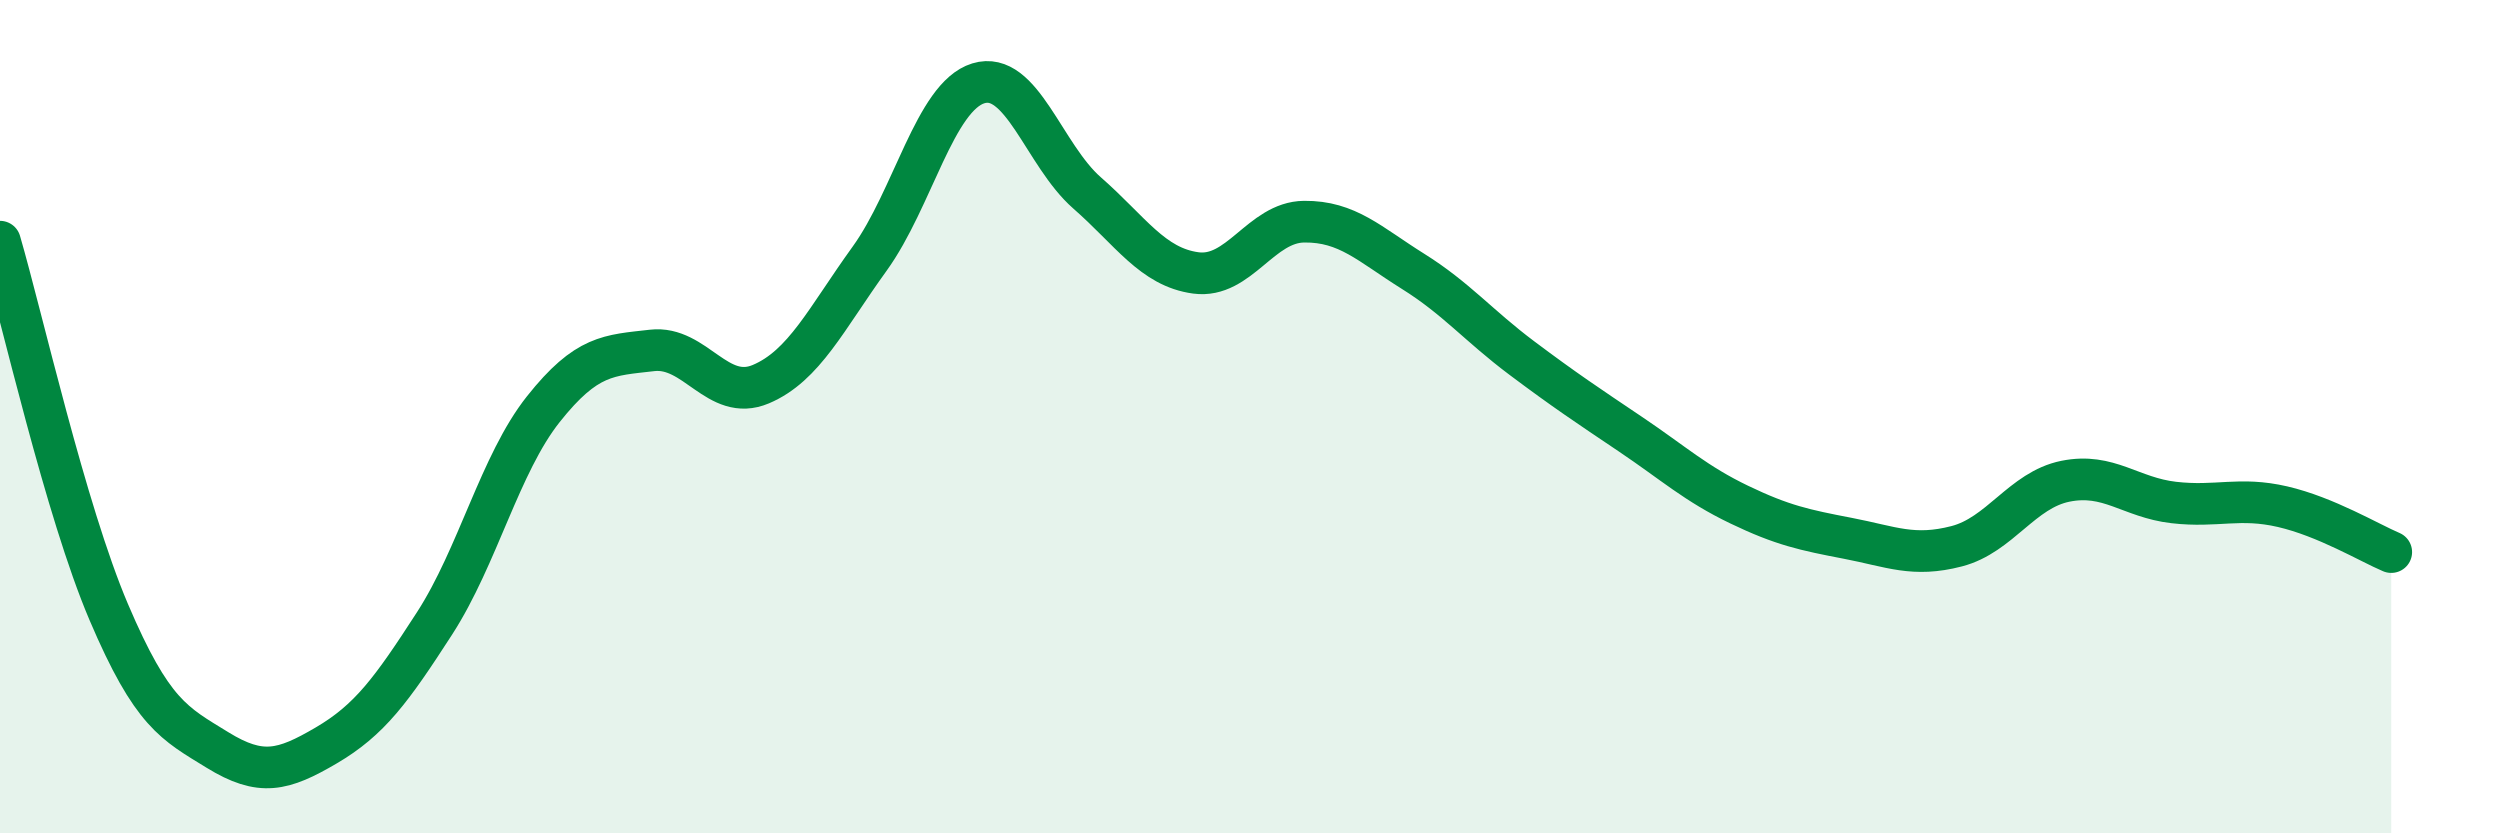
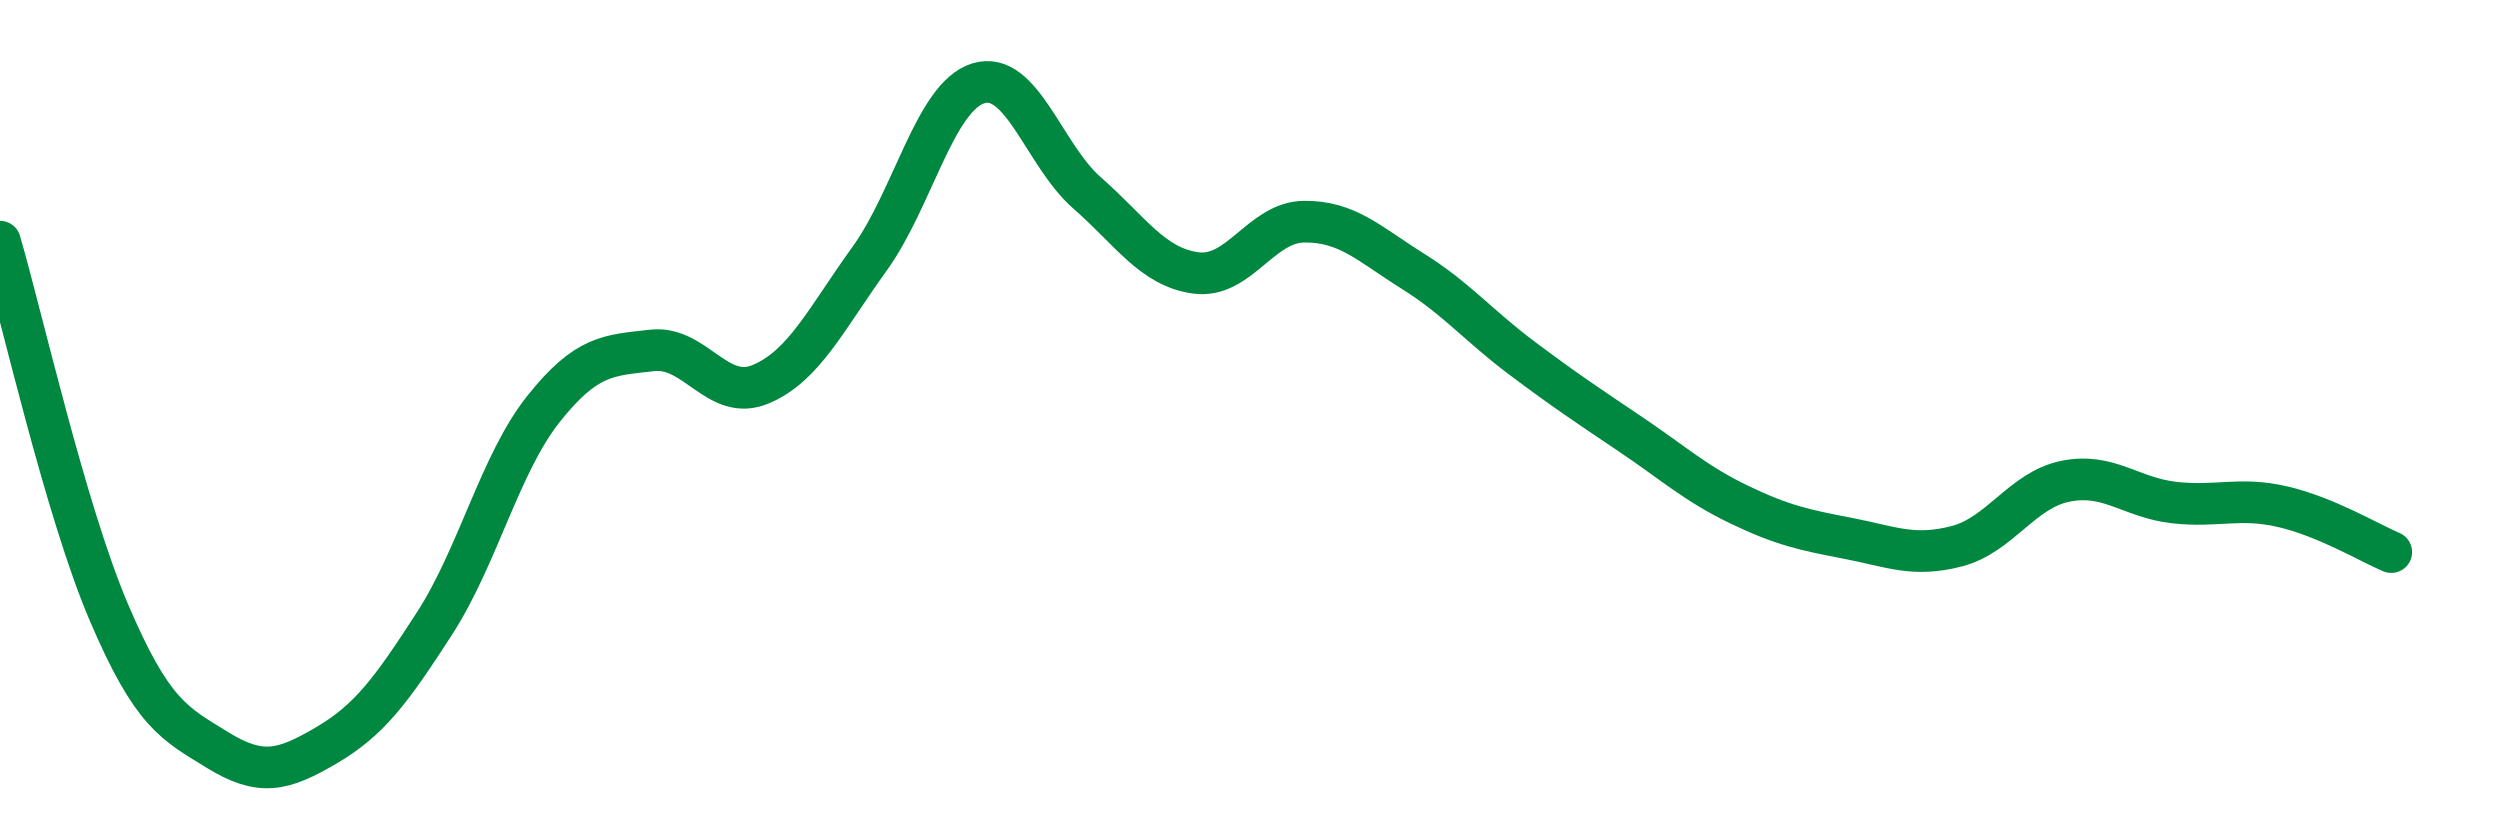
<svg xmlns="http://www.w3.org/2000/svg" width="60" height="20" viewBox="0 0 60 20">
-   <path d="M 0,5.8 C 0.52,7.58 1.57,12.25 2.61,14.69 C 3.65,17.13 4.18,17.36 5.22,18 C 6.26,18.64 6.79,18.5 7.83,17.89 C 8.87,17.28 9.39,16.57 10.43,14.96 C 11.47,13.35 12,11.13 13.04,9.82 C 14.08,8.51 14.61,8.53 15.65,8.41 C 16.69,8.29 17.22,9.66 18.26,9.22 C 19.3,8.78 19.83,7.65 20.87,6.21 C 21.91,4.77 22.44,2.32 23.48,2 C 24.52,1.68 25.05,3.72 26.09,4.63 C 27.13,5.54 27.66,6.41 28.7,6.55 C 29.74,6.69 30.26,5.33 31.3,5.32 C 32.34,5.31 32.87,5.86 33.91,6.51 C 34.95,7.16 35.48,7.81 36.52,8.59 C 37.56,9.37 38.09,9.72 39.13,10.42 C 40.17,11.12 40.7,11.61 41.74,12.11 C 42.78,12.61 43.31,12.72 44.35,12.92 C 45.39,13.12 45.92,13.38 46.96,13.11 C 48,12.84 48.53,11.76 49.57,11.55 C 50.61,11.34 51.13,11.94 52.17,12.06 C 53.21,12.18 53.74,11.92 54.78,12.16 C 55.82,12.4 56.87,13.03 57.39,13.25L57.39 20L0 20Z" fill="#008740" opacity="0.1" stroke-linecap="round" stroke-linejoin="round" />
  <path d="M 0,5.8 C 0.52,7.58 1.57,12.25 2.61,14.69 C 3.65,17.13 4.18,17.36 5.22,18 C 6.26,18.64 6.79,18.5 7.83,17.89 C 8.87,17.28 9.39,16.57 10.43,14.96 C 11.47,13.35 12,11.13 13.04,9.82 C 14.08,8.51 14.61,8.53 15.65,8.41 C 16.69,8.29 17.22,9.66 18.26,9.22 C 19.3,8.78 19.83,7.65 20.87,6.21 C 21.91,4.77 22.44,2.32 23.48,2 C 24.52,1.68 25.05,3.72 26.09,4.63 C 27.13,5.54 27.66,6.41 28.7,6.55 C 29.74,6.69 30.26,5.33 31.3,5.32 C 32.34,5.31 32.87,5.86 33.91,6.51 C 34.95,7.16 35.48,7.81 36.52,8.59 C 37.56,9.37 38.09,9.72 39.13,10.42 C 40.17,11.12 40.7,11.61 41.74,12.11 C 42.78,12.61 43.31,12.72 44.35,12.92 C 45.39,13.12 45.92,13.38 46.96,13.11 C 48,12.84 48.53,11.76 49.57,11.55 C 50.61,11.34 51.13,11.94 52.17,12.06 C 53.21,12.18 53.74,11.92 54.78,12.16 C 55.82,12.4 56.87,13.03 57.39,13.25" stroke="#008740" stroke-width="1" fill="none" stroke-linecap="round" stroke-linejoin="round" />
</svg>